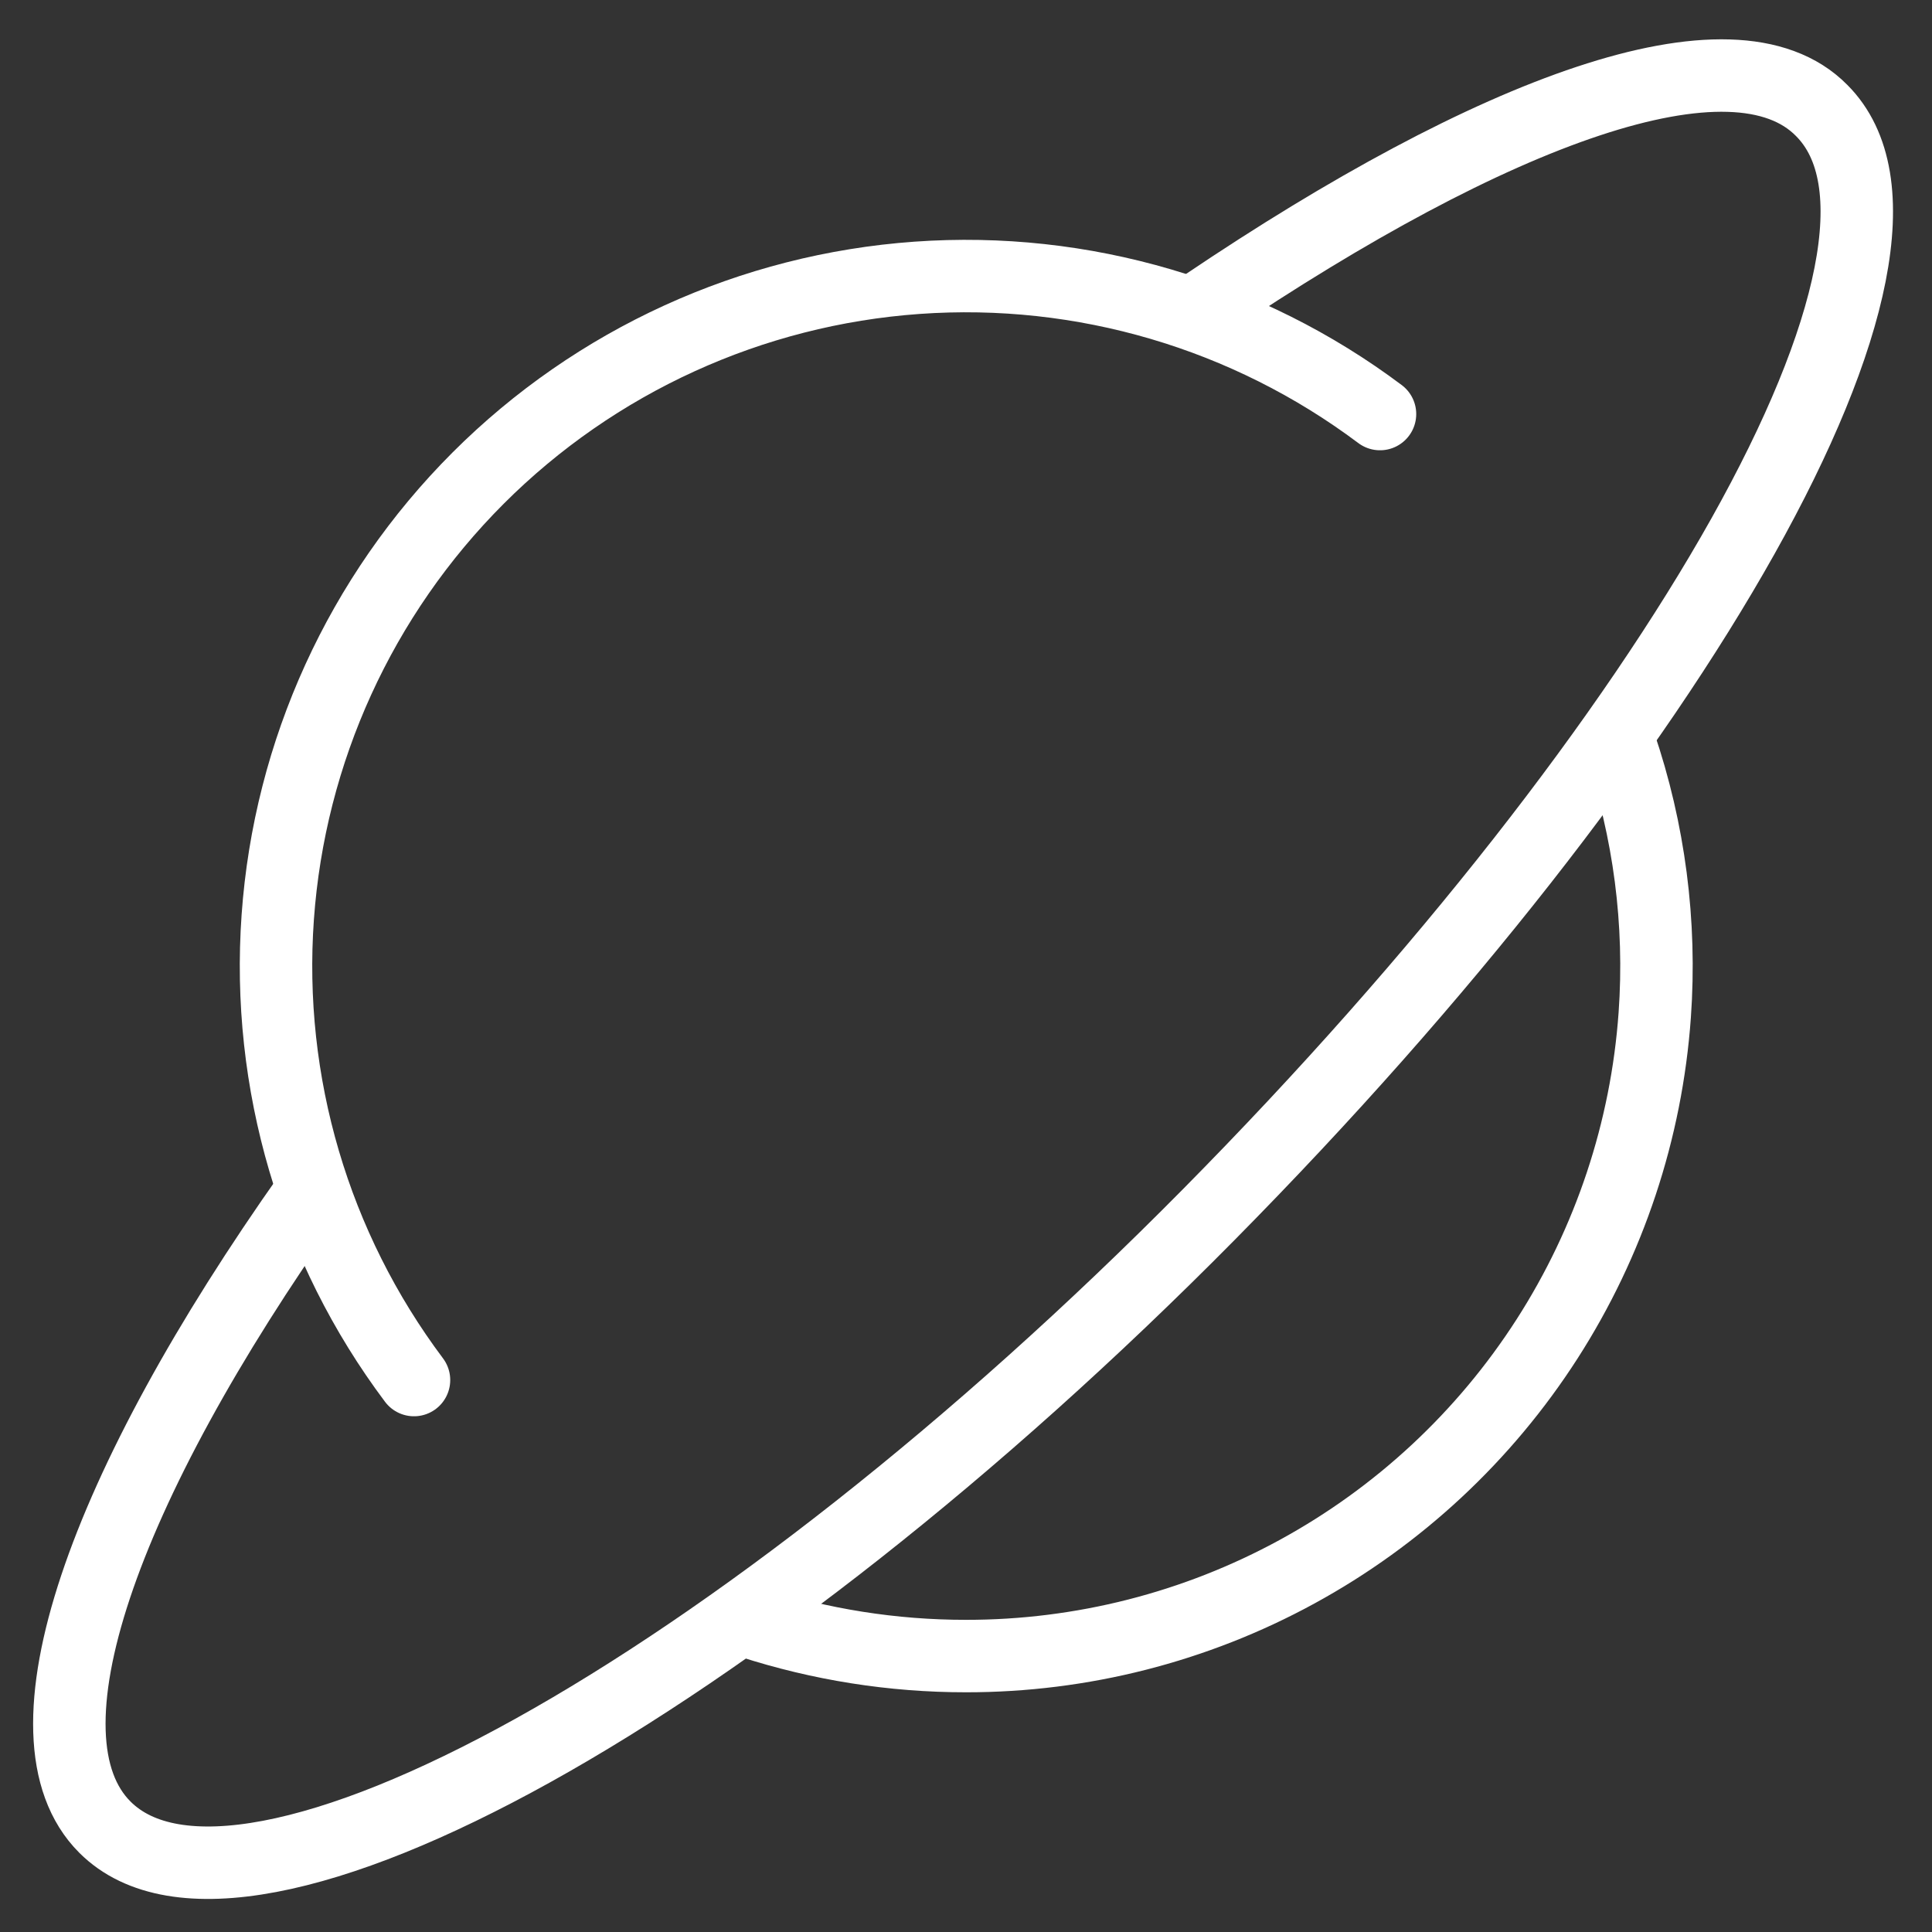
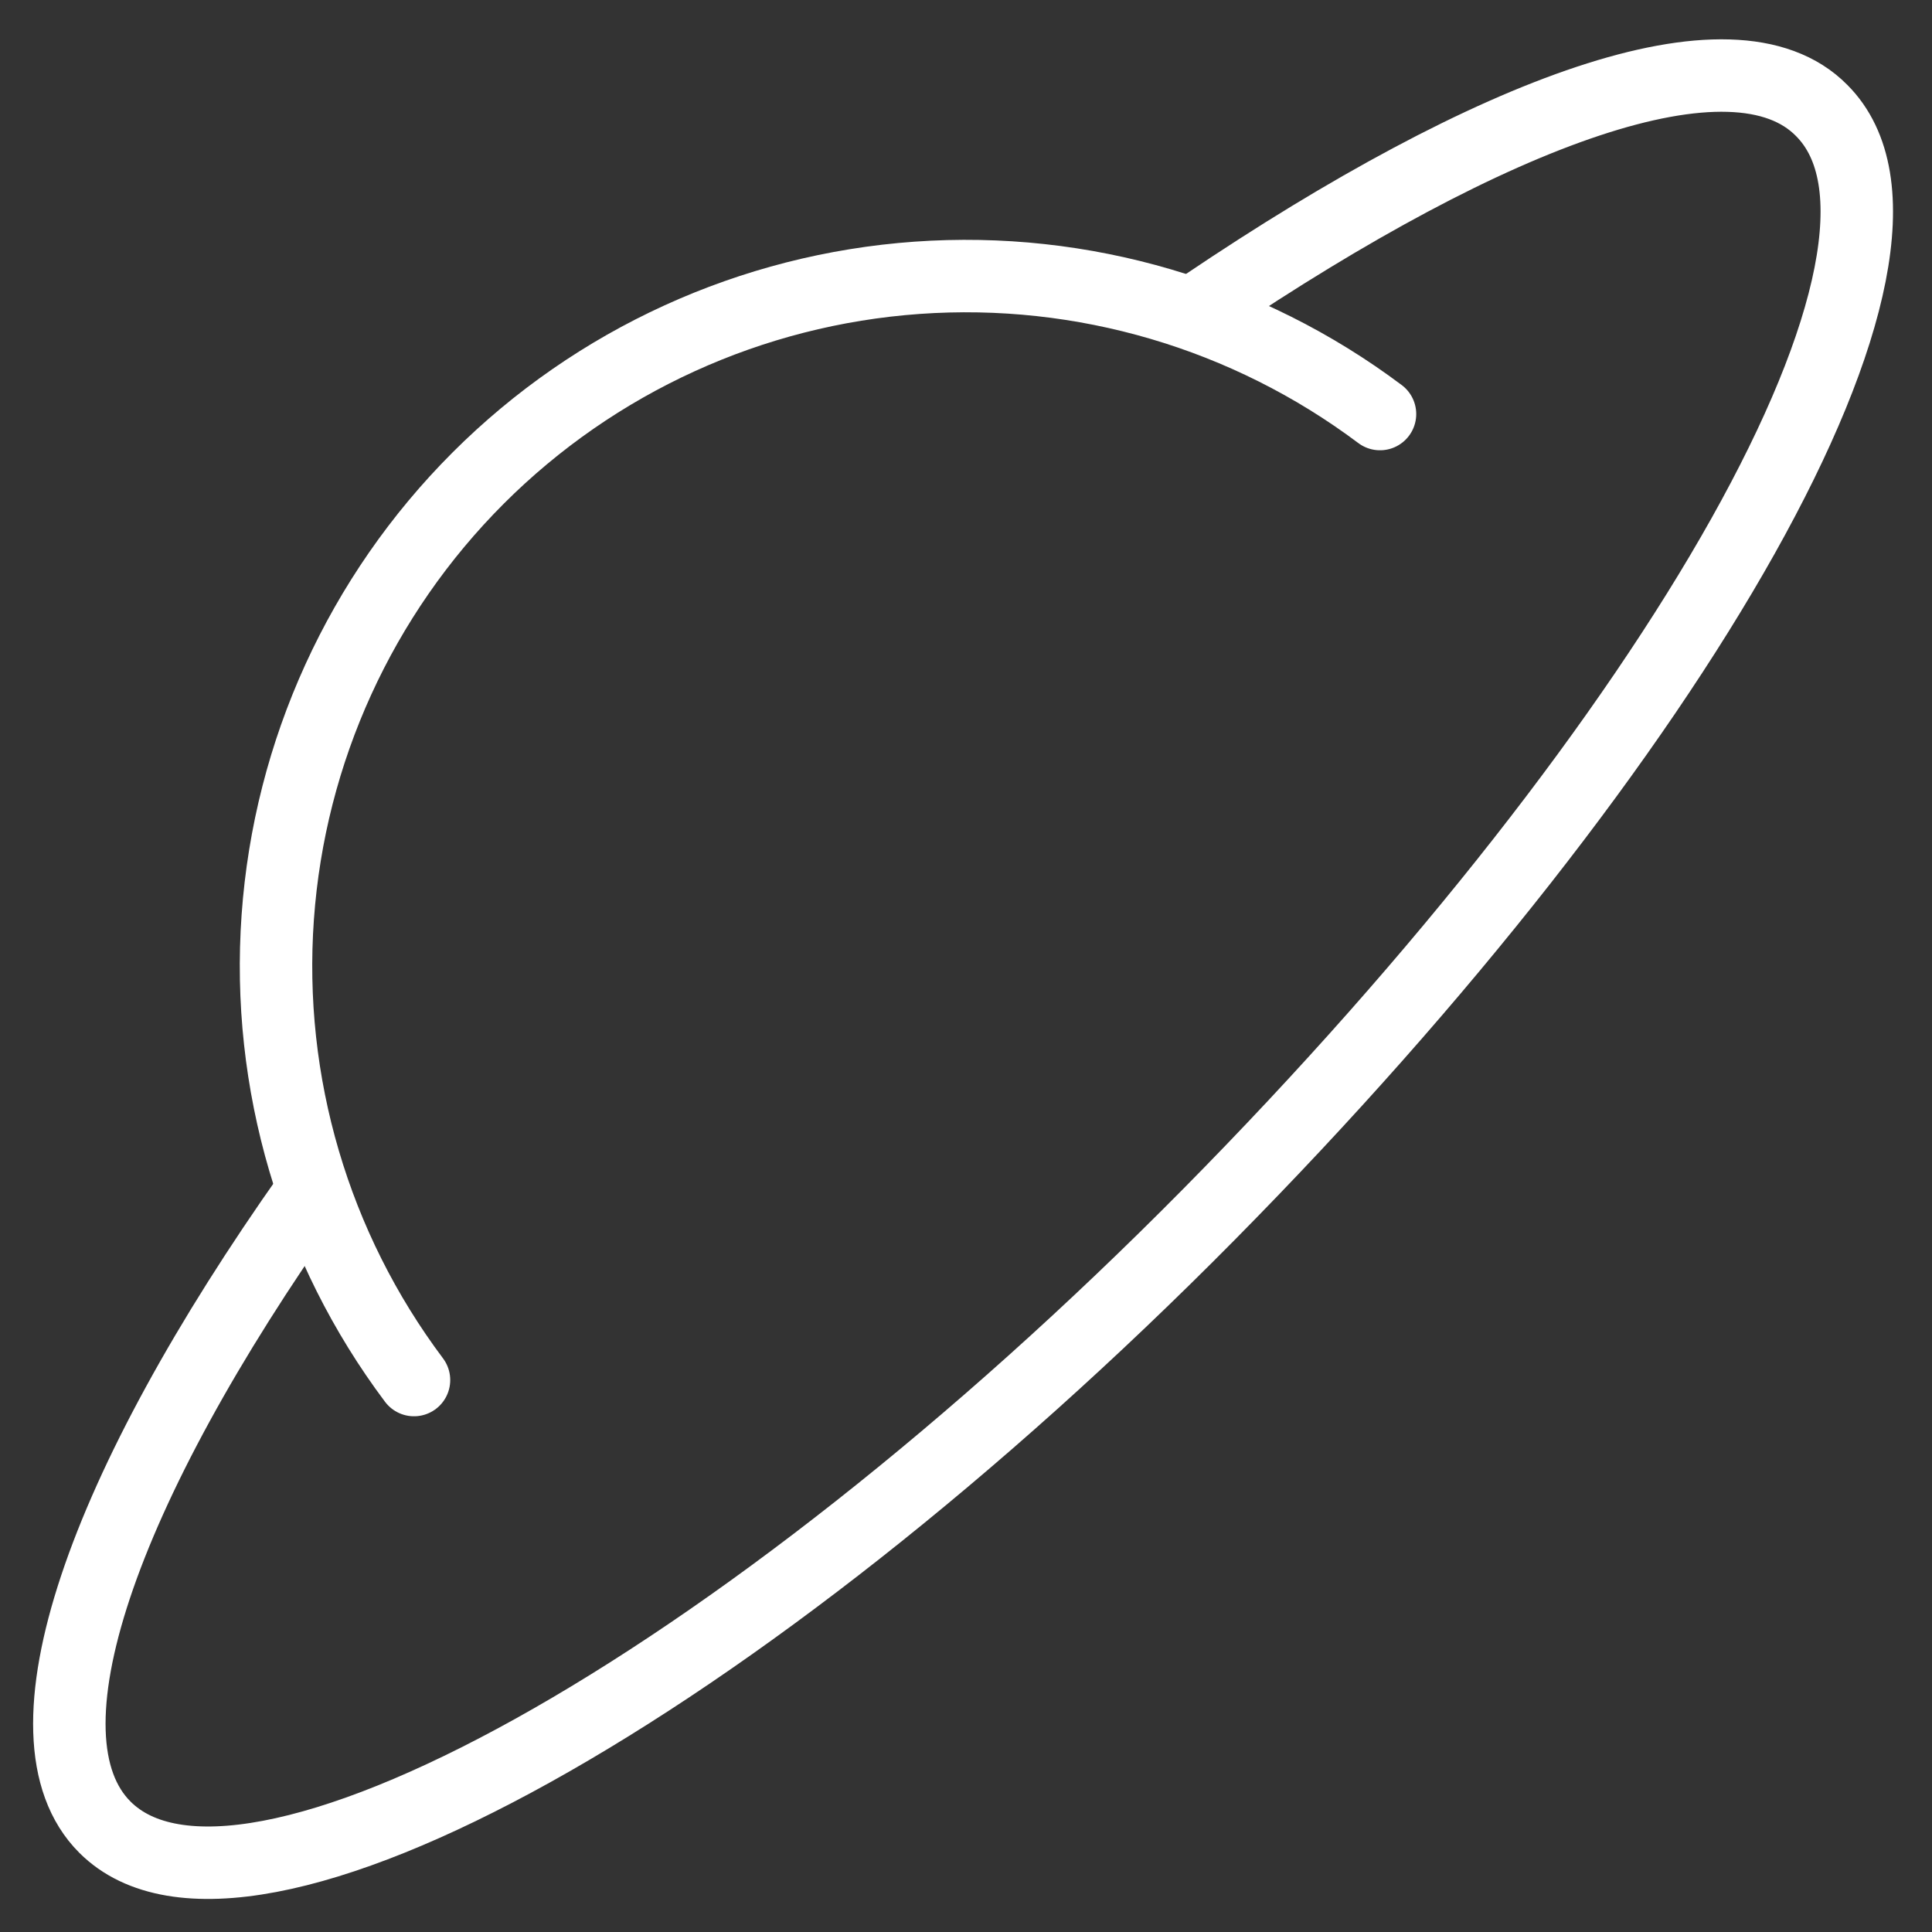
<svg xmlns="http://www.w3.org/2000/svg" width="80" height="80" viewBox="0 0 80 80" fill="none">
  <rect x="0" y="0" width="80" height="80" fill="#333333" stroke="none" />
  <path d="M49.887 12.63C61.83 4.573 71.773 0.859 75.43 4.573C81.144 10.287 69.487 30.63 50.058 50.288C30.63 69.944 10.058 81.373 4.344 75.659C0.587 71.902 4.229 61.628 12.865 49.42" stroke="white" stroke-width="3" stroke-linecap="round" stroke-linejoin="round" />
-   <path d="M31.085 67.168C33.961 68.099 36.969 68.575 40.002 68.574C44.79 68.577 49.502 67.377 53.705 65.083C57.908 62.79 61.467 59.477 64.056 55.449C66.644 51.421 68.179 46.807 68.519 42.032C68.791 38.214 68.293 34.391 67.064 30.787" stroke="white" stroke-width="3" stroke-linecap="round" stroke-linejoin="round" />
  <path d="M17.143 57.145C13.017 51.643 11.013 44.837 11.501 37.977C11.988 31.117 14.934 24.663 19.797 19.799C24.66 14.936 31.114 11.991 37.975 11.503C44.835 11.015 51.641 13.019 57.143 17.145" stroke="white" stroke-width="3" stroke-linecap="round" stroke-linejoin="round" />
</svg>